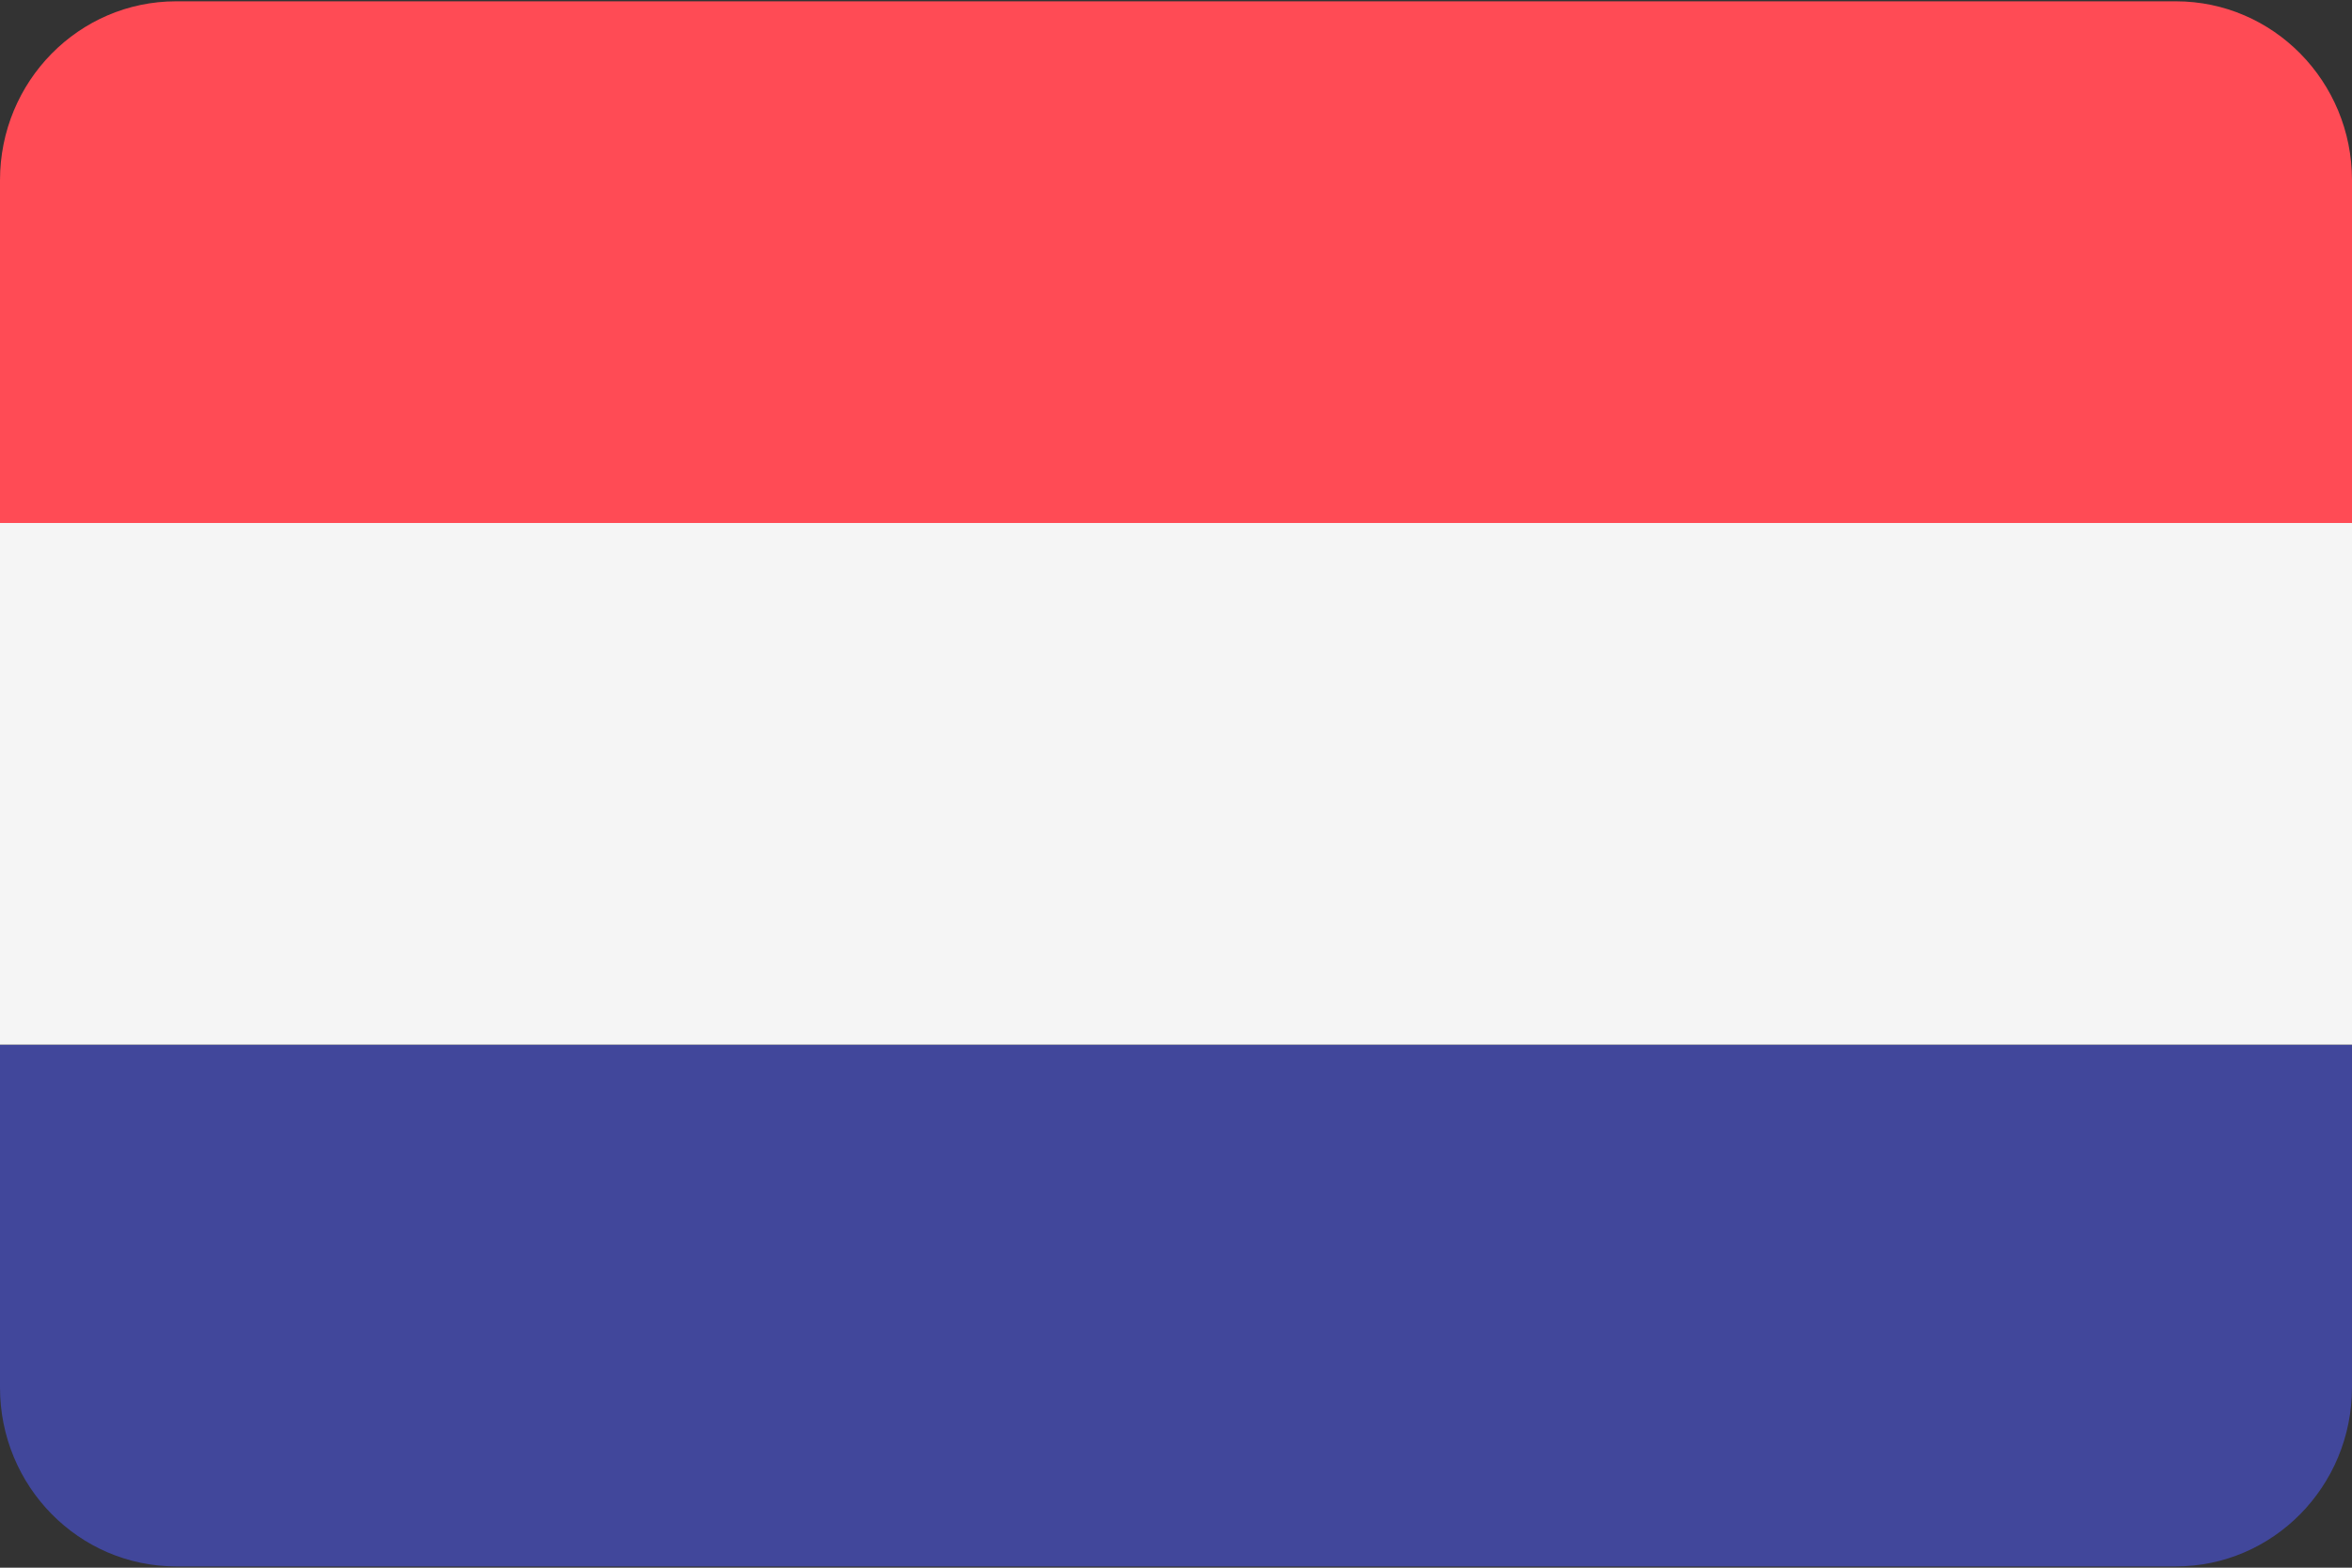
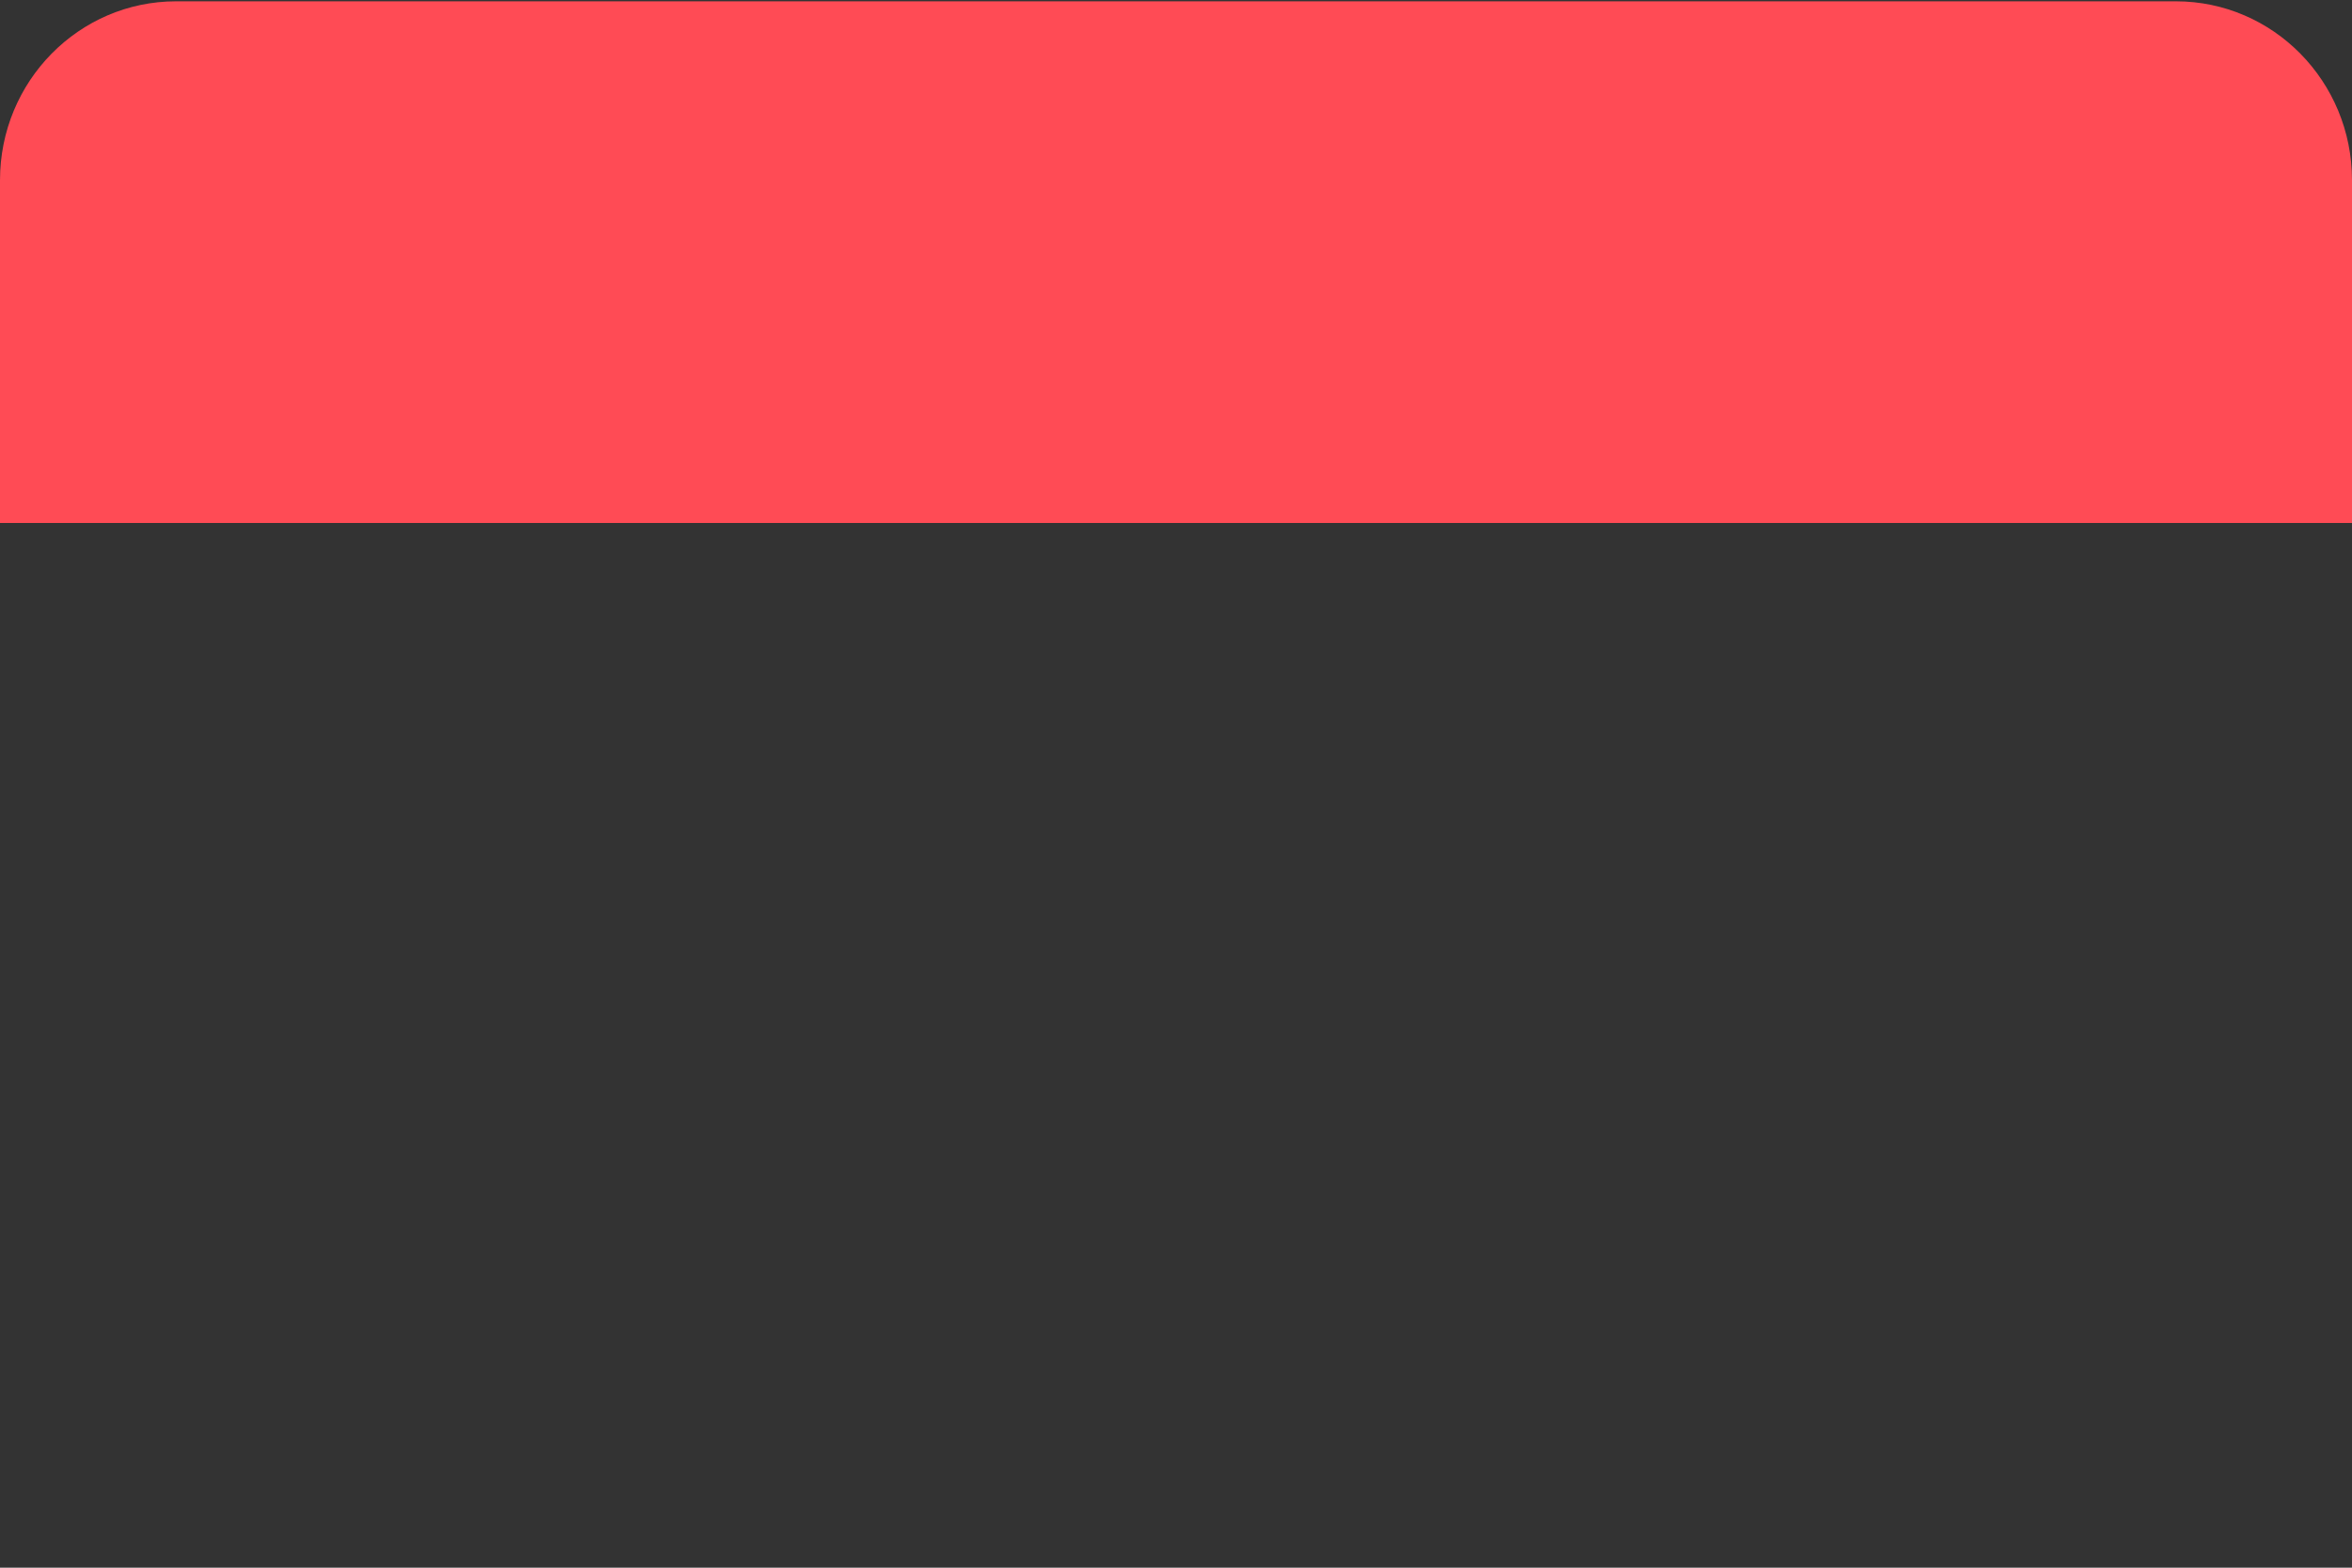
<svg xmlns="http://www.w3.org/2000/svg" width="72" height="48" fill-rule="nonzero">
  <rect width="100%" height="100%" fill="#333333" stroke="none" />
  <path d="M66.608.04H5.392C2.414.04 0 2.492 0 5.517v10.496h72V5.517C72 2.492 69.586.04 66.608.04z" fill="#ff4b55" />
-   <path d="M0 42.483c0 3.025 2.414 5.478 5.392 5.478h61.215c2.978 0 5.392-2.452 5.392-5.478V31.987H0v10.496z" fill="#41479b" />
-   <path fill="#f5f5f5" d="M0 16.013h72v15.973H0z" />
</svg>